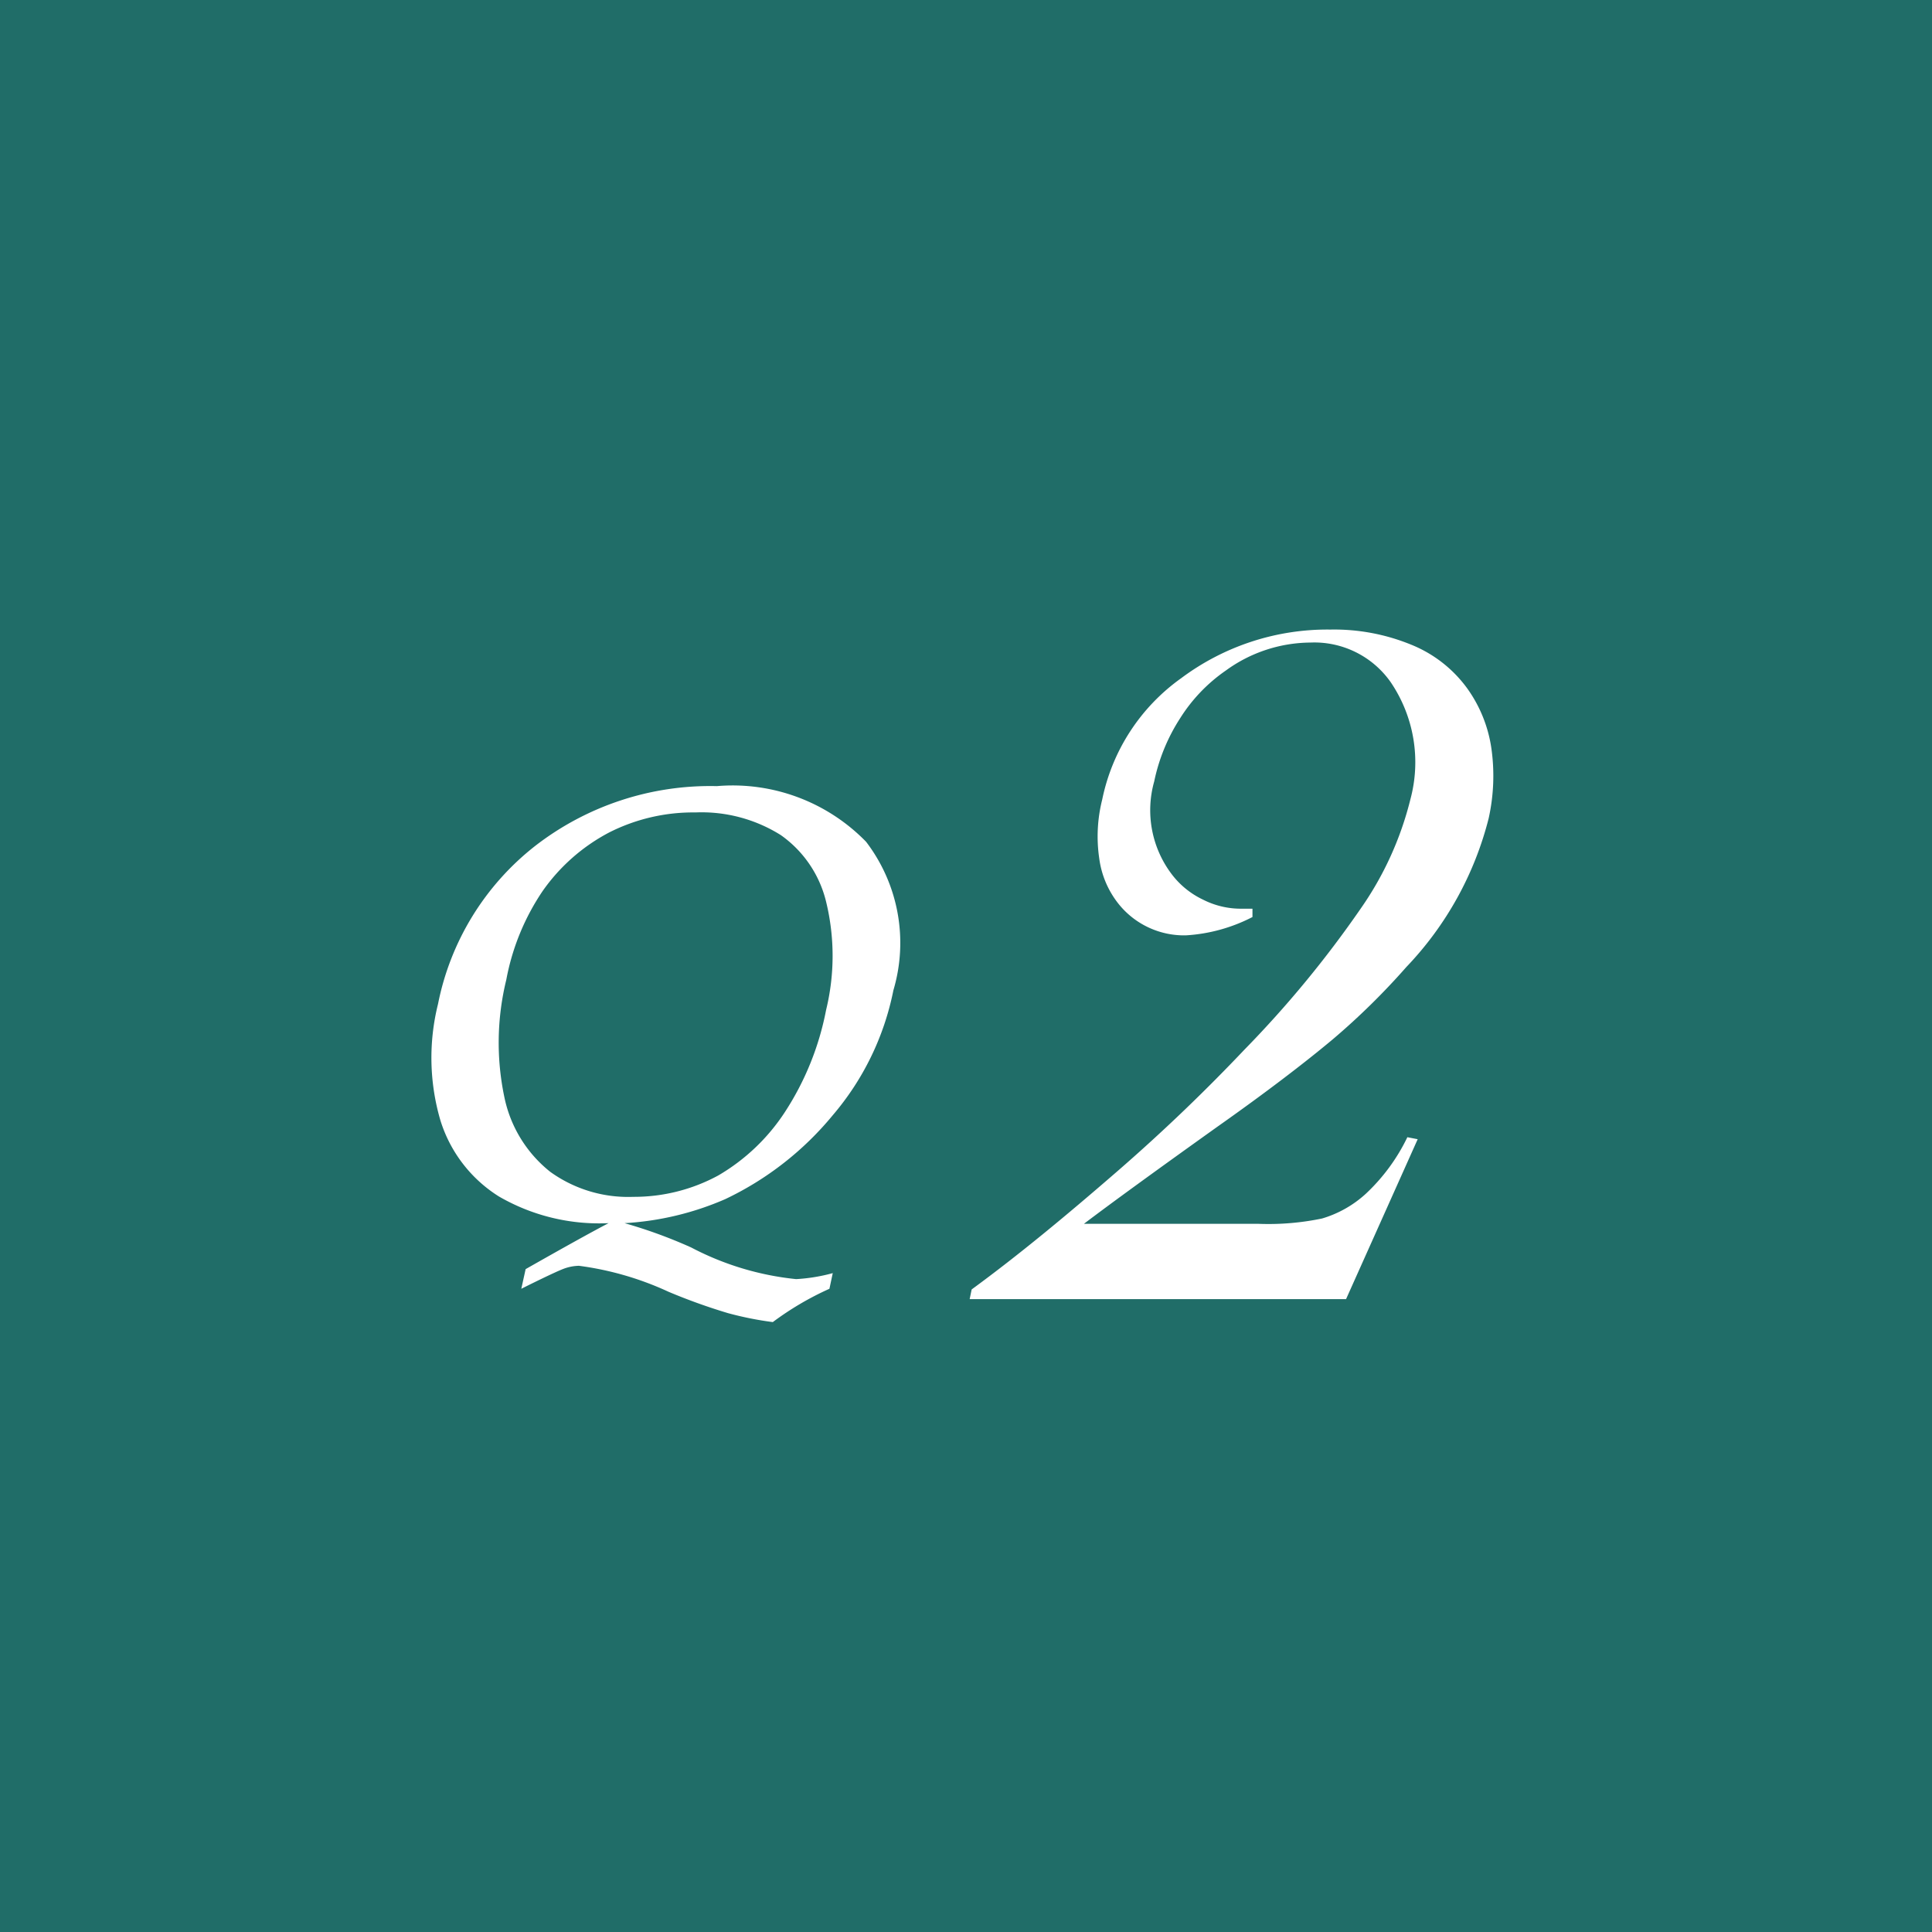
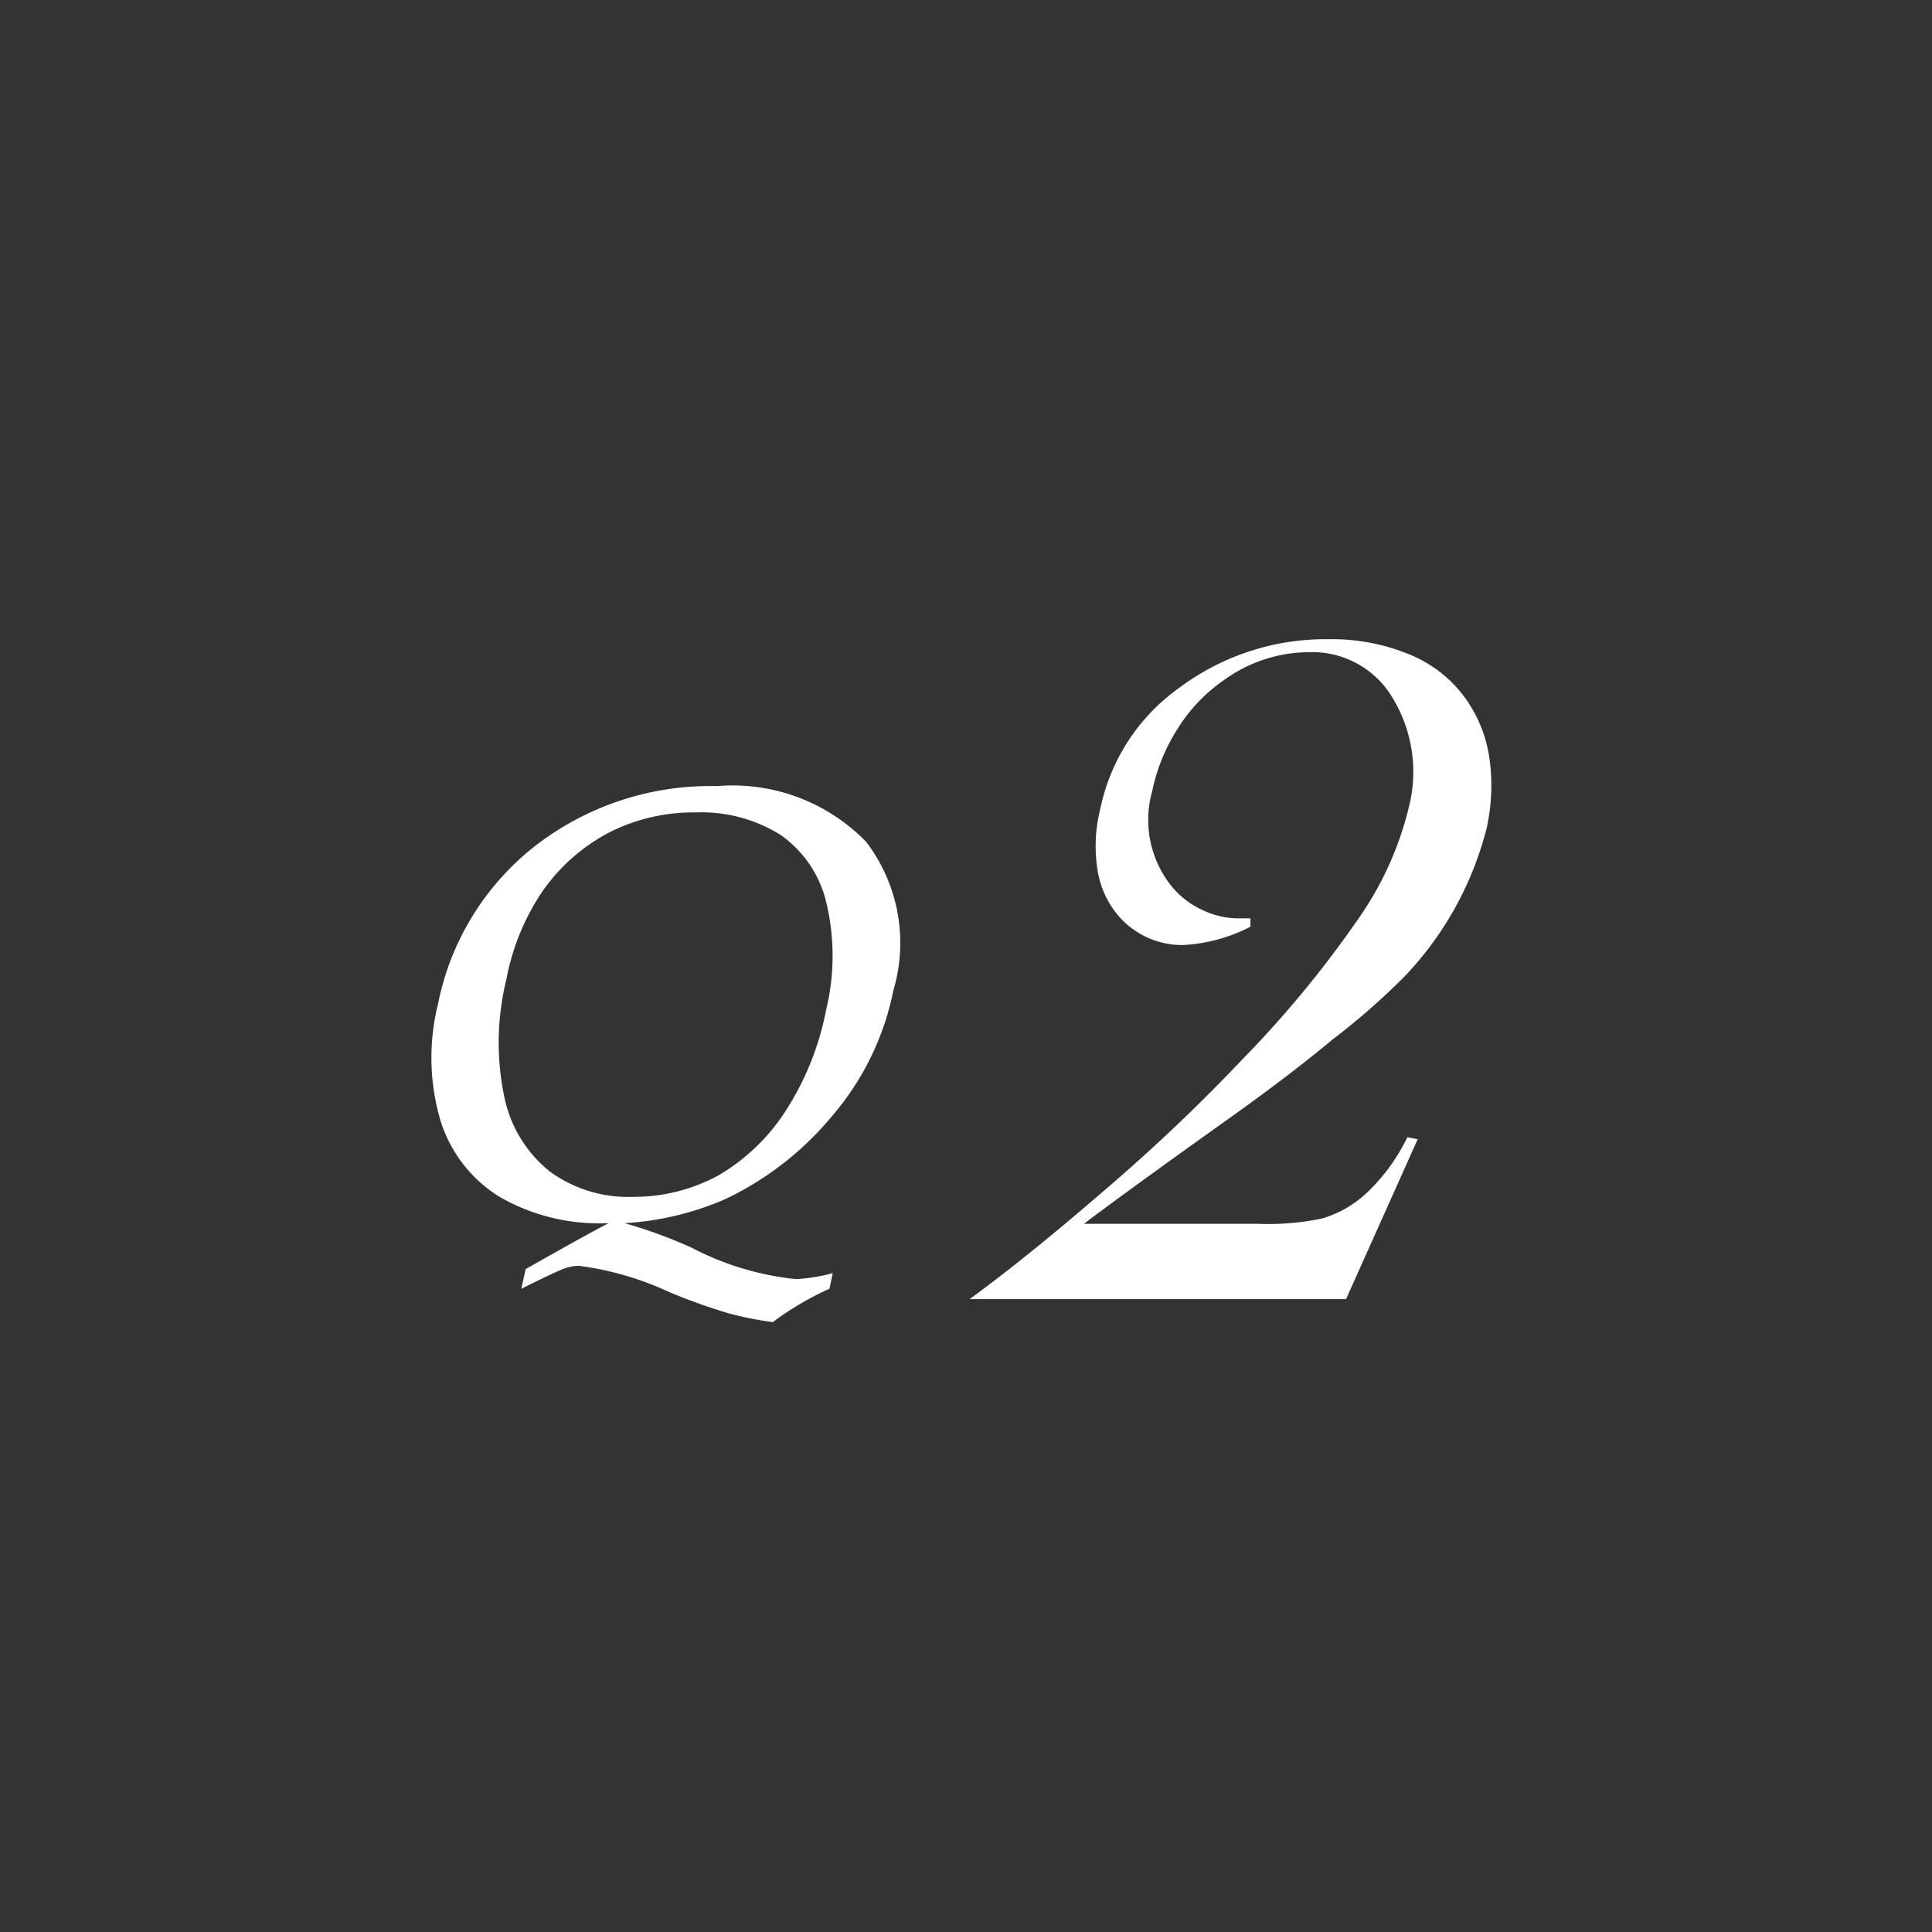
<svg xmlns="http://www.w3.org/2000/svg" id="Q2" data-name="Q2" viewBox="0 0 58 58" width="140" height="140">
  <rect x="0" y="0" width="58" height="58" fill="#333333" stroke="none" />
  <defs>
    <style>.cls-2{fill:#fff}</style>
  </defs>
-   <path fill="#15948c" opacity=".6" d="M0 0h58v58H0z" />
-   <path class="cls-2" d="M18.75 36.72a14.65 14.65 0 0 1 2 .73 8.64 8.64 0 0 0 3.15.95 5.25 5.25 0 0 0 1.1-.18l-.1.47a9 9 0 0 0-1.7 1 10 10 0 0 1-1.35-.27 17.63 17.63 0 0 1-1.78-.64 9.27 9.27 0 0 0-2.69-.78 1.38 1.38 0 0 0-.46.09c-.16.06-.59.26-1.27.6l.13-.59q1.76-1 2.49-1.38a6 6 0 0 1-3.29-.8 4.14 4.14 0 0 1-1.76-2.29 6.67 6.67 0 0 1-.07-3.49 8 8 0 0 1 2.91-4.74 8.58 8.58 0 0 1 5.46-1.8A5.59 5.59 0 0 1 26 25.27a5 5 0 0 1 .82 4.46A8.25 8.25 0 0 1 25 33.48 9.4 9.4 0 0 1 21.77 36a8.82 8.82 0 0 1-3.02.72zm-3.55-7.31a7.94 7.94 0 0 0-.06 3.52 3.85 3.85 0 0 0 1.38 2.25 4 4 0 0 0 2.49.75 5.3 5.3 0 0 0 2.55-.64 6 6 0 0 0 2-1.9 8.56 8.56 0 0 0 1.24-3.07 6.86 6.86 0 0 0 0-3.25 3.43 3.43 0 0 0-1.36-2 4.47 4.47 0 0 0-2.56-.68 5.58 5.58 0 0 0-2.59.6 5.64 5.64 0 0 0-2 1.76 7.05 7.05 0 0 0-1.09 2.66zM40.41 39h-11.3l.06-.29c1.42-1.04 2.83-2.21 4.33-3.51s2.76-2.53 3.86-3.69a32.19 32.19 0 0 0 3.48-4.22 9.85 9.85 0 0 0 1.5-3.29 4.28 4.28 0 0 0-.59-3.52 2.8 2.8 0 0 0-2.41-1.19 4.36 4.36 0 0 0-2.54.84 4.93 4.93 0 0 0-1.37 1.43 5.57 5.57 0 0 0-.78 1.9 3.18 3.18 0 0 0 .53 2.79 2.55 2.55 0 0 0 .94.76 2.51 2.51 0 0 0 1.13.27h.35v.25a5 5 0 0 1-2 .55 2.52 2.52 0 0 1-2-.92 2.77 2.77 0 0 1-.6-1.39 4.53 4.53 0 0 1 .09-1.77 5.93 5.93 0 0 1 2.37-3.64 7.33 7.33 0 0 1 4.48-1.46 6.1 6.1 0 0 1 2.44.46 3.86 3.86 0 0 1 1.67 1.31 4.09 4.09 0 0 1 .72 1.78 5.87 5.87 0 0 1-.08 2.12 10 10 0 0 1-2.47 4.46A21.21 21.21 0 0 1 40 31.21c-.85.71-2 1.59-3.46 2.62q-2.8 2-4 2.91h5.24a7.88 7.88 0 0 0 1.91-.16 3.35 3.35 0 0 0 1.31-.74 5.72 5.72 0 0 0 1.25-1.7l.31.06z" />
+   <path class="cls-2" d="M18.75 36.72a14.65 14.65 0 0 1 2 .73 8.64 8.64 0 0 0 3.15.95 5.25 5.25 0 0 0 1.1-.18l-.1.47a9 9 0 0 0-1.7 1 10 10 0 0 1-1.35-.27 17.63 17.63 0 0 1-1.78-.64 9.27 9.27 0 0 0-2.69-.78 1.38 1.38 0 0 0-.46.09c-.16.06-.59.26-1.27.6l.13-.59q1.76-1 2.49-1.38a6 6 0 0 1-3.29-.8 4.14 4.14 0 0 1-1.76-2.29 6.67 6.67 0 0 1-.07-3.49 8 8 0 0 1 2.91-4.74 8.58 8.58 0 0 1 5.46-1.8A5.59 5.59 0 0 1 26 25.27a5 5 0 0 1 .82 4.46A8.25 8.25 0 0 1 25 33.48 9.4 9.4 0 0 1 21.77 36a8.82 8.82 0 0 1-3.02.72zm-3.55-7.31a7.94 7.94 0 0 0-.06 3.52 3.85 3.85 0 0 0 1.38 2.25 4 4 0 0 0 2.49.75 5.3 5.3 0 0 0 2.55-.64 6 6 0 0 0 2-1.9 8.56 8.56 0 0 0 1.24-3.07 6.86 6.86 0 0 0 0-3.25 3.43 3.43 0 0 0-1.36-2 4.47 4.47 0 0 0-2.56-.68 5.58 5.58 0 0 0-2.59.6 5.64 5.64 0 0 0-2 1.76 7.05 7.05 0 0 0-1.09 2.66zM40.41 39h-11.3c1.42-1.04 2.83-2.21 4.33-3.51s2.76-2.53 3.86-3.69a32.19 32.19 0 0 0 3.48-4.22 9.85 9.85 0 0 0 1.5-3.29 4.28 4.28 0 0 0-.59-3.52 2.8 2.8 0 0 0-2.41-1.19 4.36 4.36 0 0 0-2.54.84 4.93 4.93 0 0 0-1.37 1.43 5.57 5.57 0 0 0-.78 1.9 3.18 3.18 0 0 0 .53 2.79 2.55 2.55 0 0 0 .94.76 2.51 2.51 0 0 0 1.13.27h.35v.25a5 5 0 0 1-2 .55 2.52 2.52 0 0 1-2-.92 2.77 2.77 0 0 1-.6-1.39 4.53 4.53 0 0 1 .09-1.77 5.93 5.93 0 0 1 2.37-3.64 7.33 7.33 0 0 1 4.48-1.46 6.1 6.1 0 0 1 2.44.46 3.86 3.86 0 0 1 1.67 1.31 4.09 4.09 0 0 1 .72 1.78 5.87 5.87 0 0 1-.08 2.12 10 10 0 0 1-2.47 4.46A21.21 21.21 0 0 1 40 31.21c-.85.71-2 1.59-3.46 2.62q-2.8 2-4 2.91h5.24a7.88 7.88 0 0 0 1.91-.16 3.35 3.35 0 0 0 1.31-.74 5.72 5.72 0 0 0 1.25-1.7l.31.06z" />
</svg>